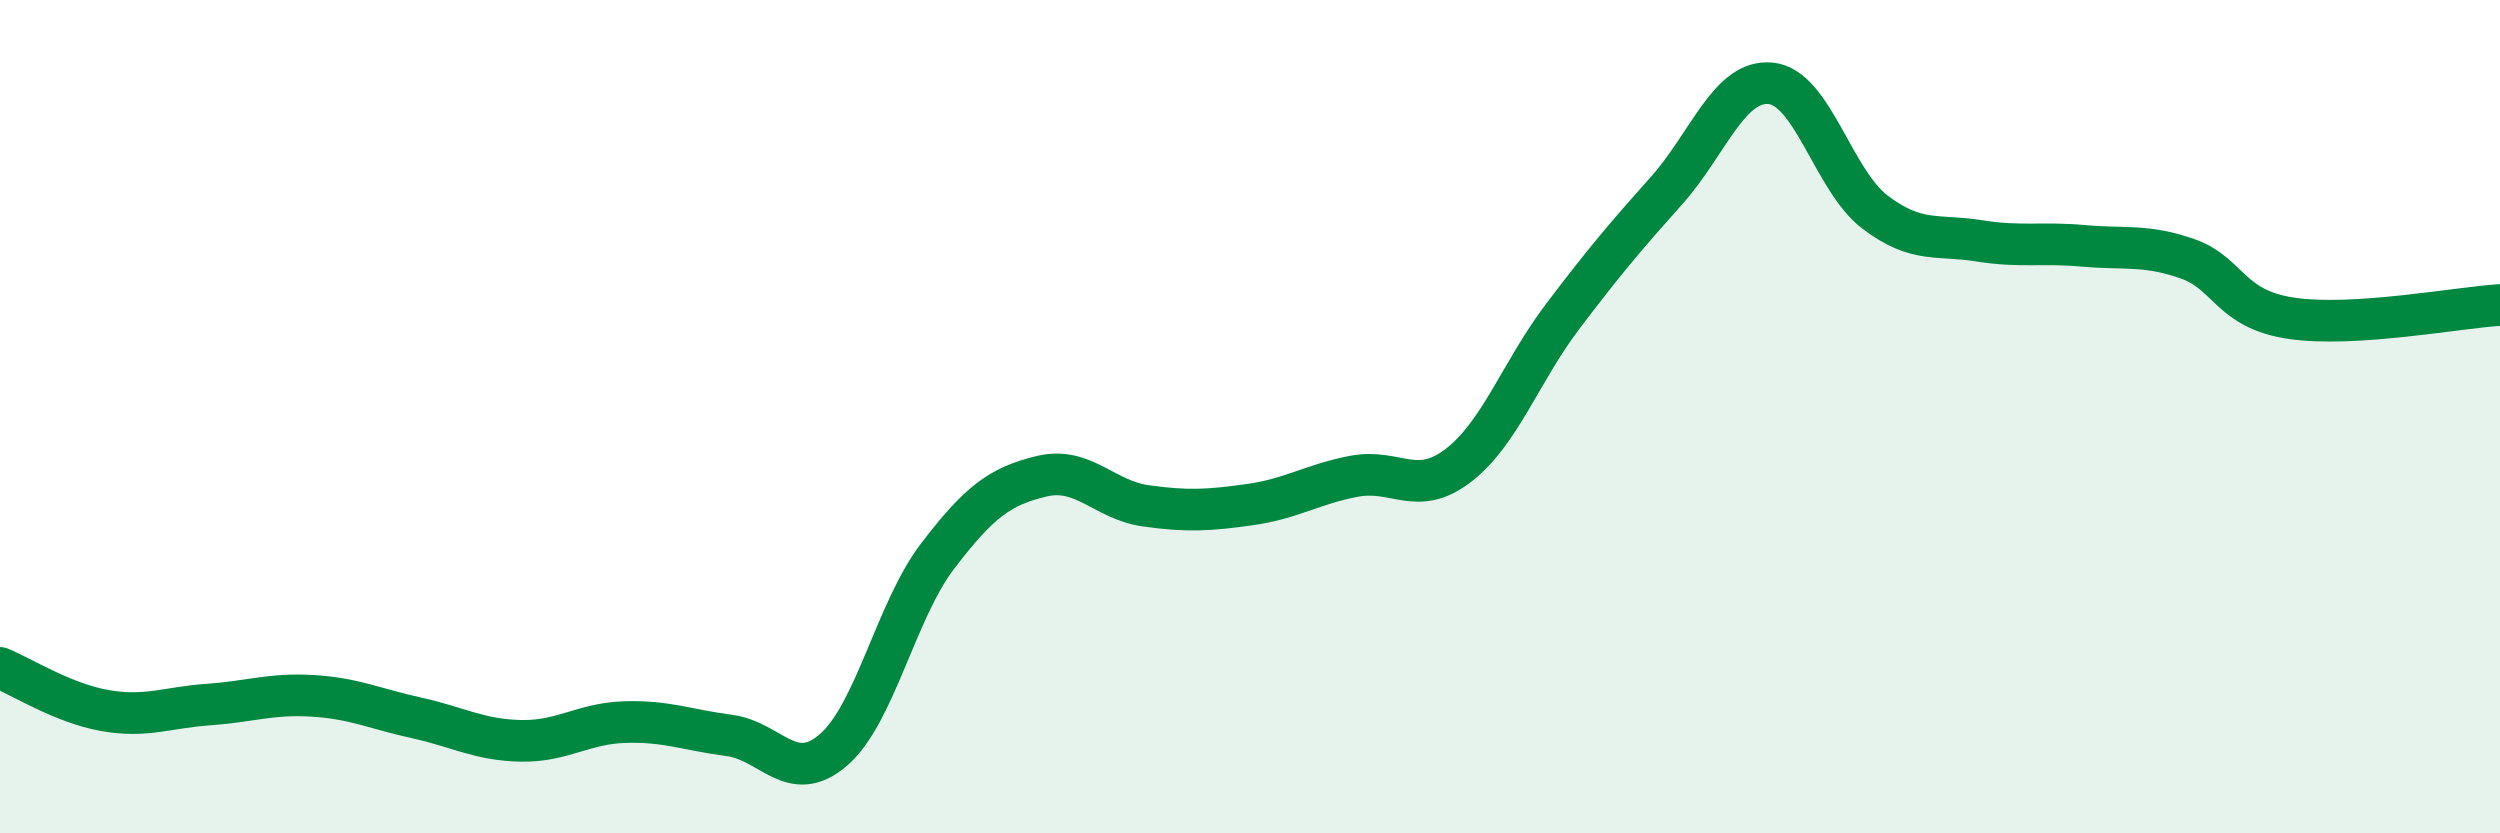
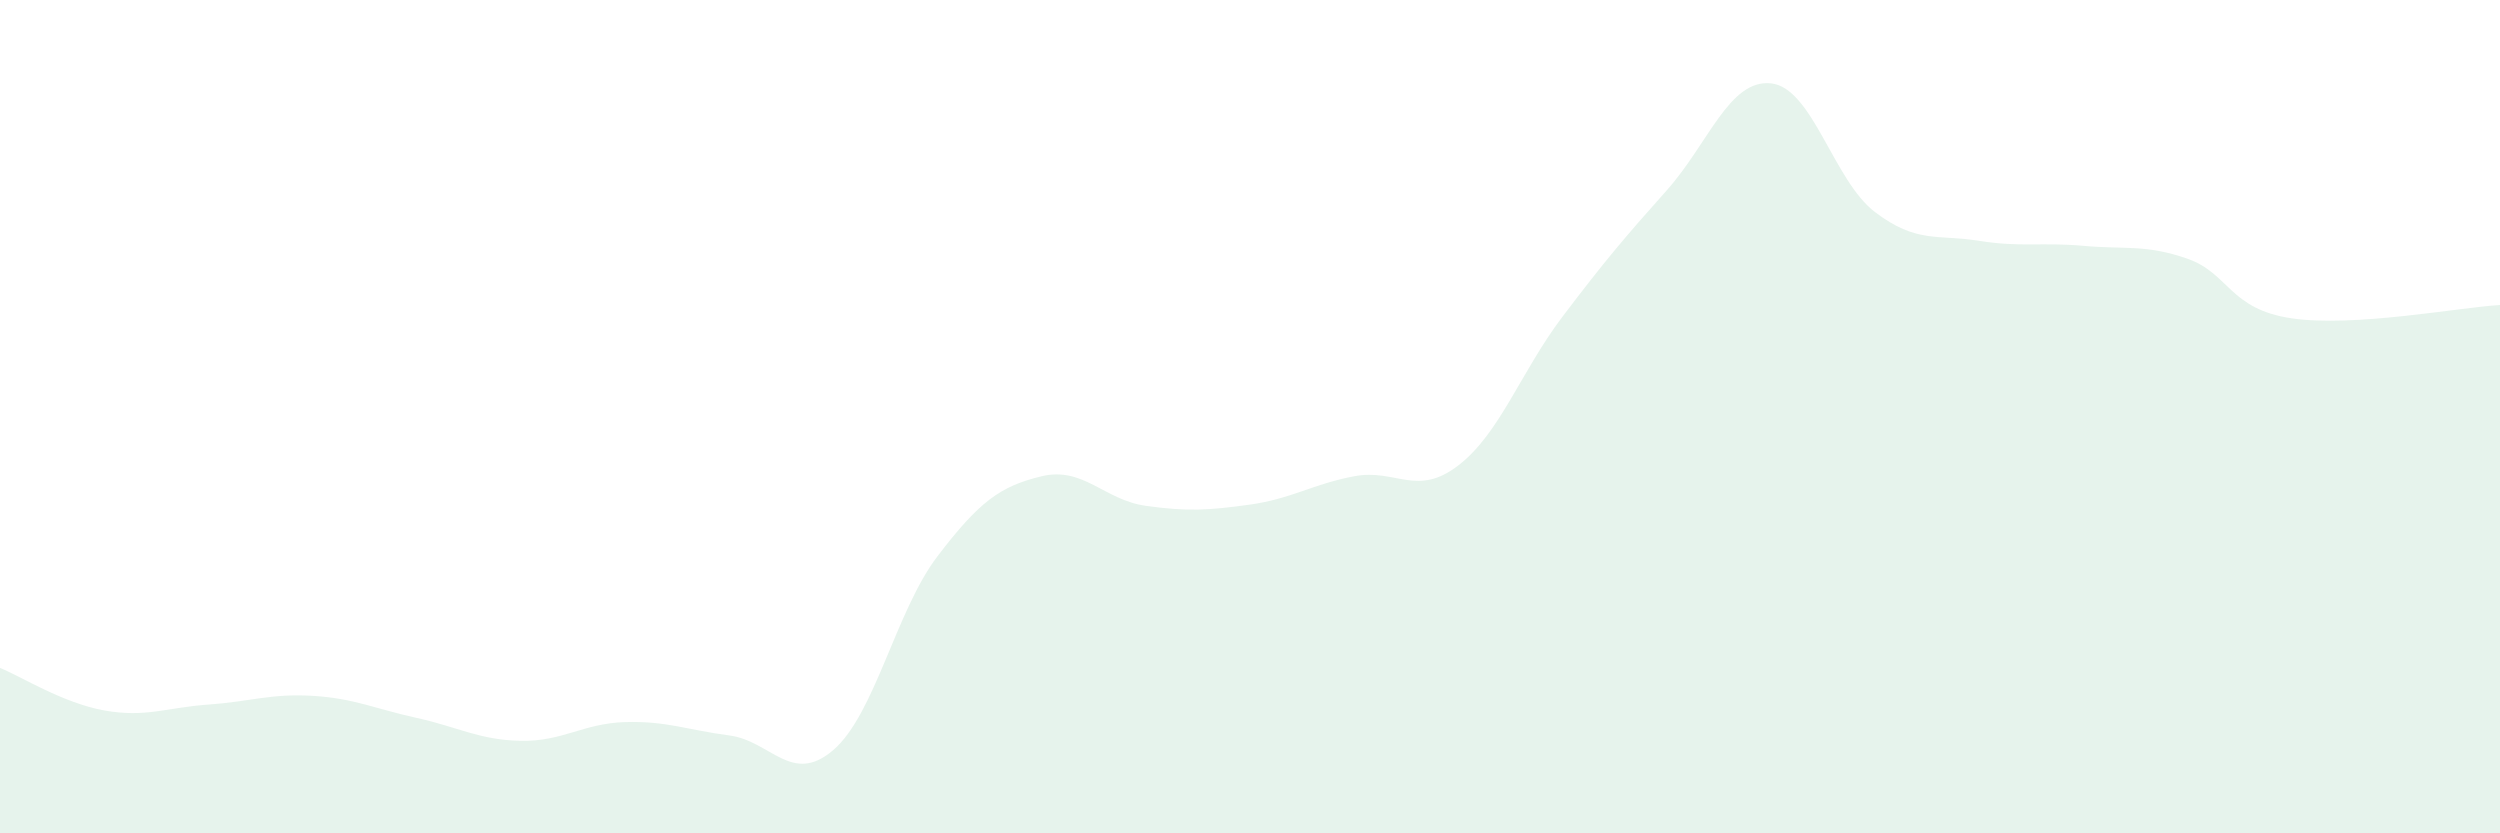
<svg xmlns="http://www.w3.org/2000/svg" width="60" height="20" viewBox="0 0 60 20">
  <path d="M 0,16.03 C 0.5,16.23 1.5,16.87 2.5,17.05 C 3.5,17.23 4,16.98 5,16.91 C 6,16.84 6.5,16.64 7.5,16.7 C 8.5,16.76 9,17.01 10,17.23 C 11,17.45 11.5,17.76 12.5,17.78 C 13.5,17.8 14,17.36 15,17.33 C 16,17.3 16.5,17.52 17.5,17.65 C 18.5,17.78 19,18.86 20,18 C 21,17.14 21.5,14.66 22.5,13.35 C 23.5,12.04 24,11.67 25,11.43 C 26,11.19 26.5,12 27.5,12.14 C 28.5,12.28 29,12.25 30,12.11 C 31,11.97 31.5,11.62 32.5,11.43 C 33.5,11.24 34,11.94 35,11.17 C 36,10.4 36.5,8.92 37.5,7.6 C 38.5,6.28 39,5.69 40,4.57 C 41,3.45 41.5,1.9 42.5,2 C 43.5,2.1 44,4.33 45,5.09 C 46,5.85 46.5,5.62 47.5,5.78 C 48.5,5.94 49,5.81 50,5.9 C 51,5.99 51.5,5.86 52.5,6.21 C 53.5,6.56 53.5,7.42 55,7.64 C 56.5,7.86 59,7.38 60,7.32L60 20L0 20Z" fill="#008740" opacity="0.1" stroke-linecap="round" stroke-linejoin="round" />
-   <path d="M 0,16.03 C 0.5,16.23 1.5,16.87 2.5,17.05 C 3.5,17.23 4,16.98 5,16.91 C 6,16.84 6.5,16.64 7.5,16.7 C 8.5,16.76 9,17.01 10,17.23 C 11,17.45 11.5,17.76 12.5,17.78 C 13.5,17.8 14,17.36 15,17.33 C 16,17.3 16.5,17.52 17.5,17.65 C 18.5,17.78 19,18.86 20,18 C 21,17.14 21.5,14.66 22.5,13.35 C 23.5,12.04 24,11.67 25,11.43 C 26,11.19 26.5,12 27.5,12.14 C 28.5,12.28 29,12.25 30,12.11 C 31,11.97 31.5,11.62 32.5,11.43 C 33.5,11.24 34,11.94 35,11.17 C 36,10.4 36.5,8.92 37.5,7.6 C 38.5,6.28 39,5.69 40,4.57 C 41,3.45 41.5,1.9 42.5,2 C 43.5,2.1 44,4.33 45,5.09 C 46,5.85 46.5,5.62 47.5,5.78 C 48.5,5.94 49,5.81 50,5.9 C 51,5.99 51.5,5.86 52.5,6.21 C 53.5,6.56 53.5,7.42 55,7.64 C 56.5,7.86 59,7.38 60,7.32" stroke="#008740" stroke-width="1" fill="none" stroke-linecap="round" stroke-linejoin="round" />
</svg>